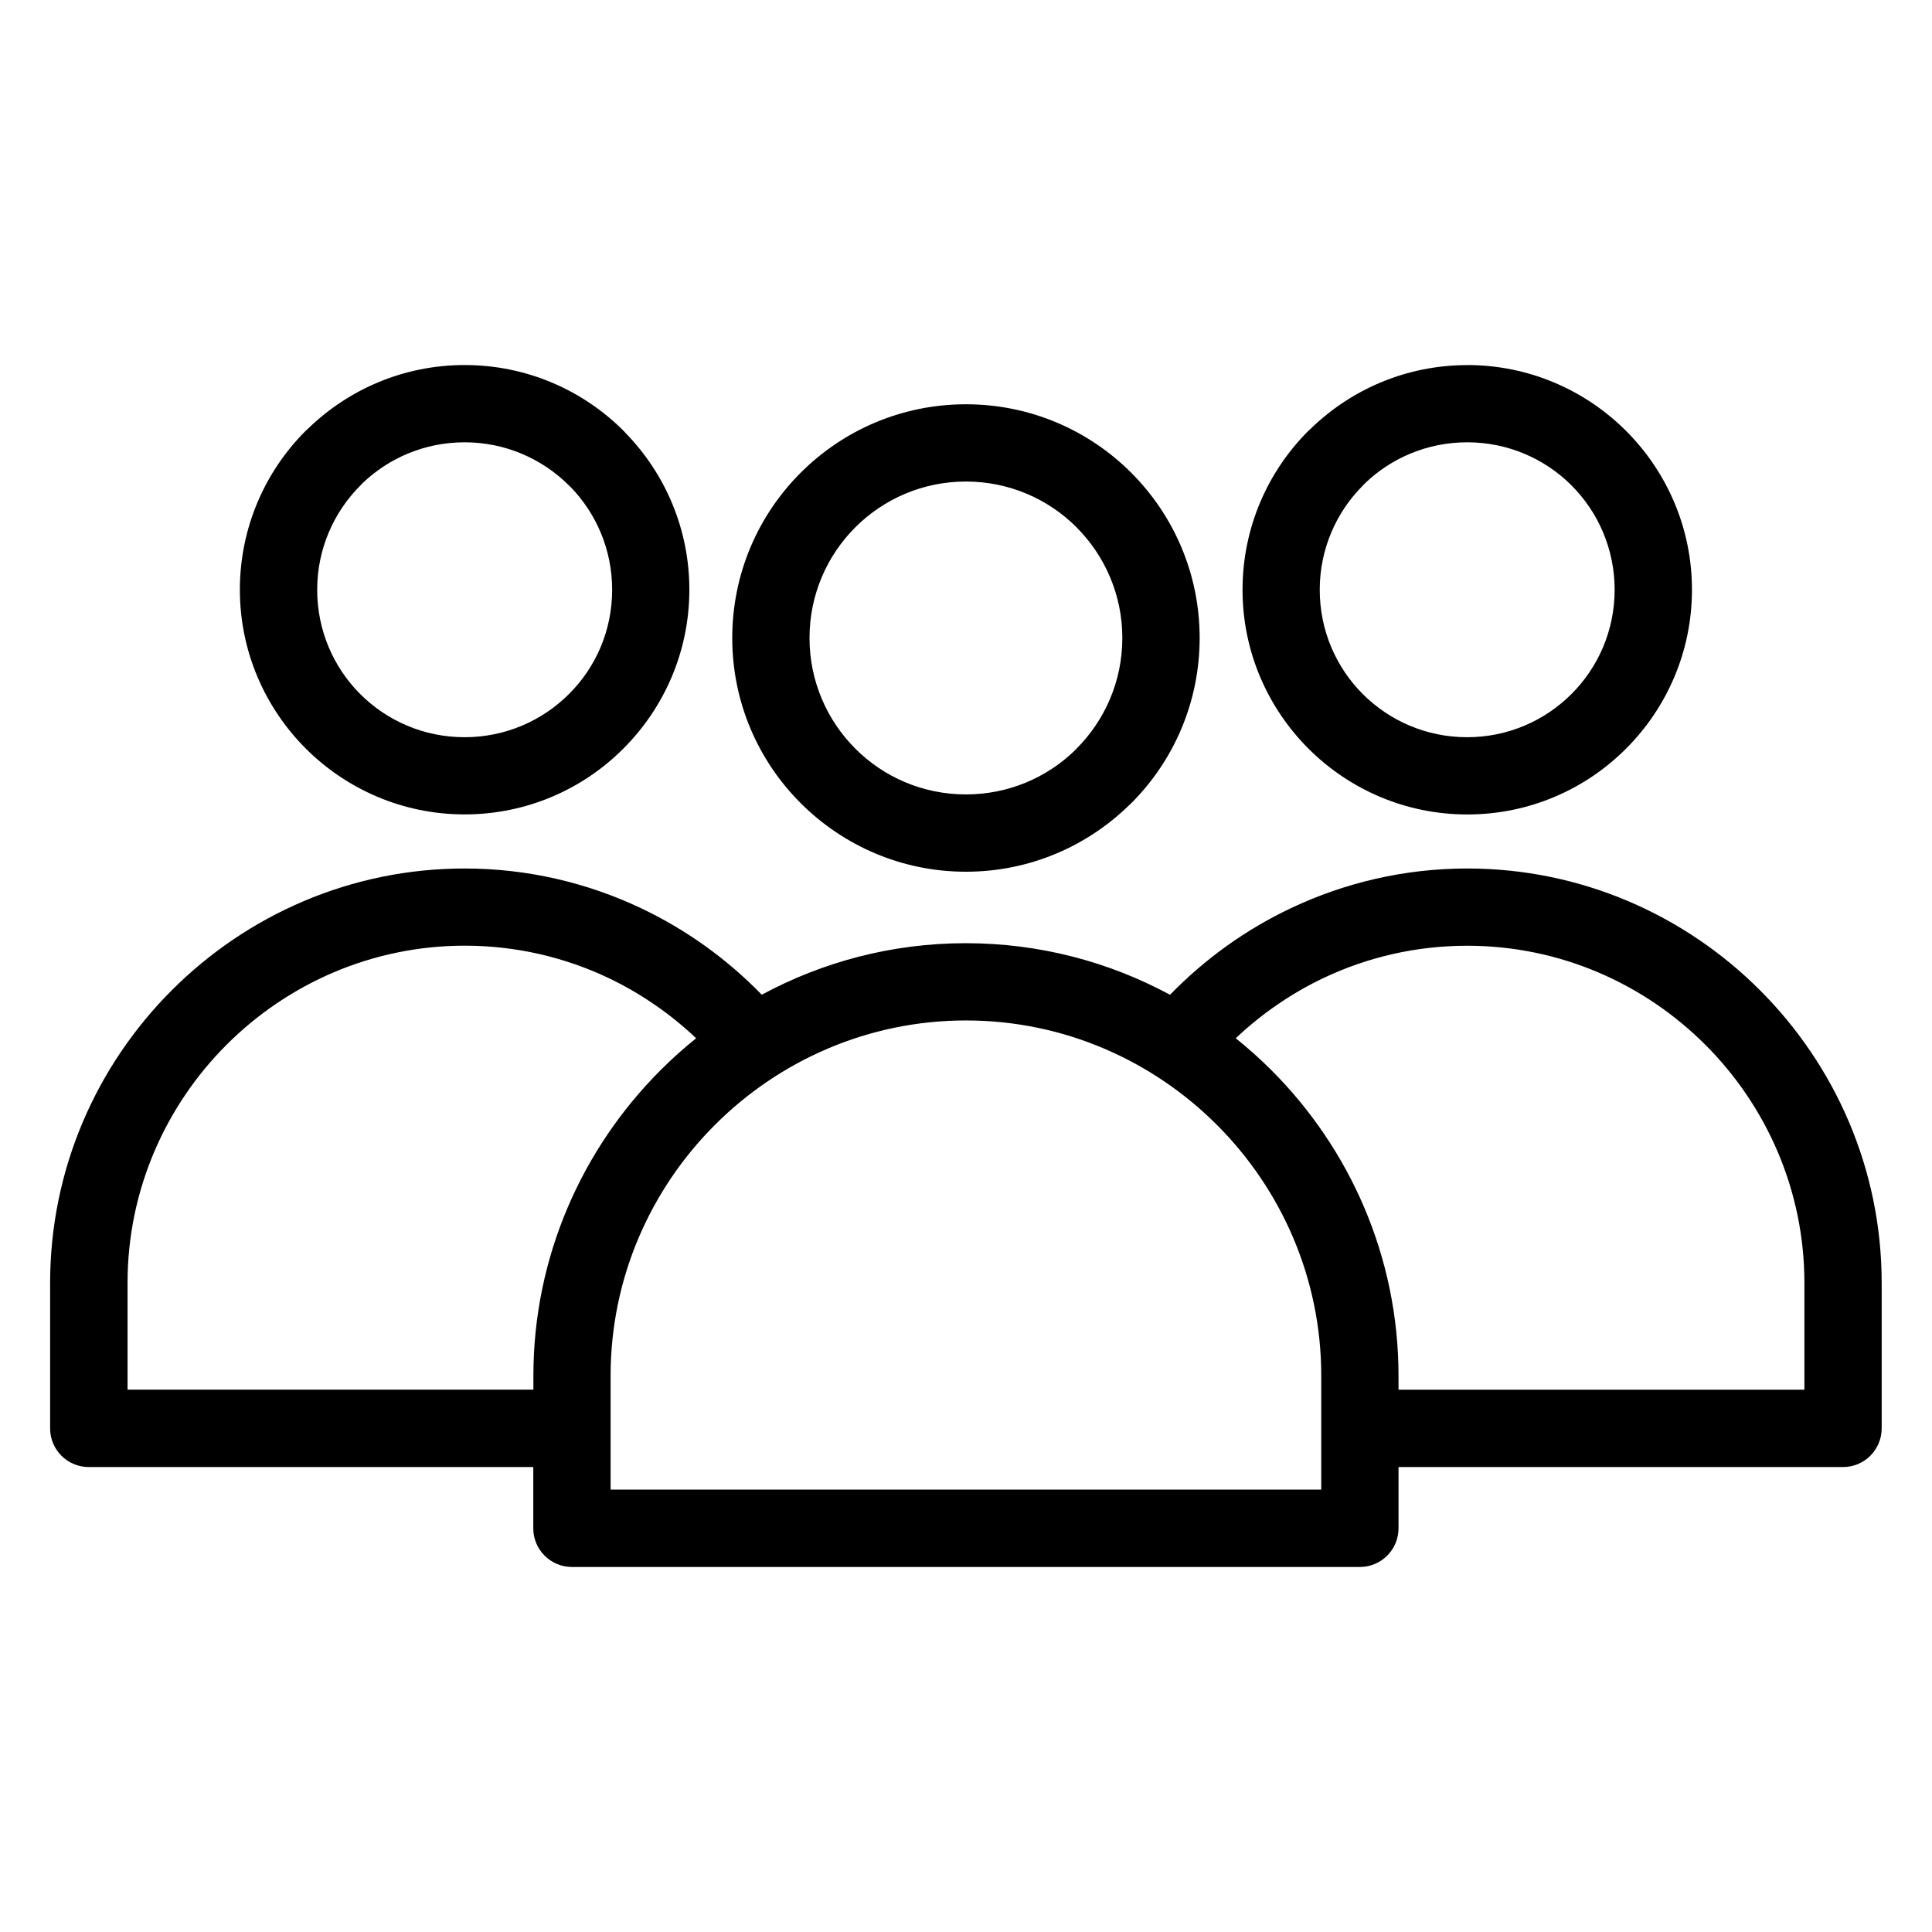
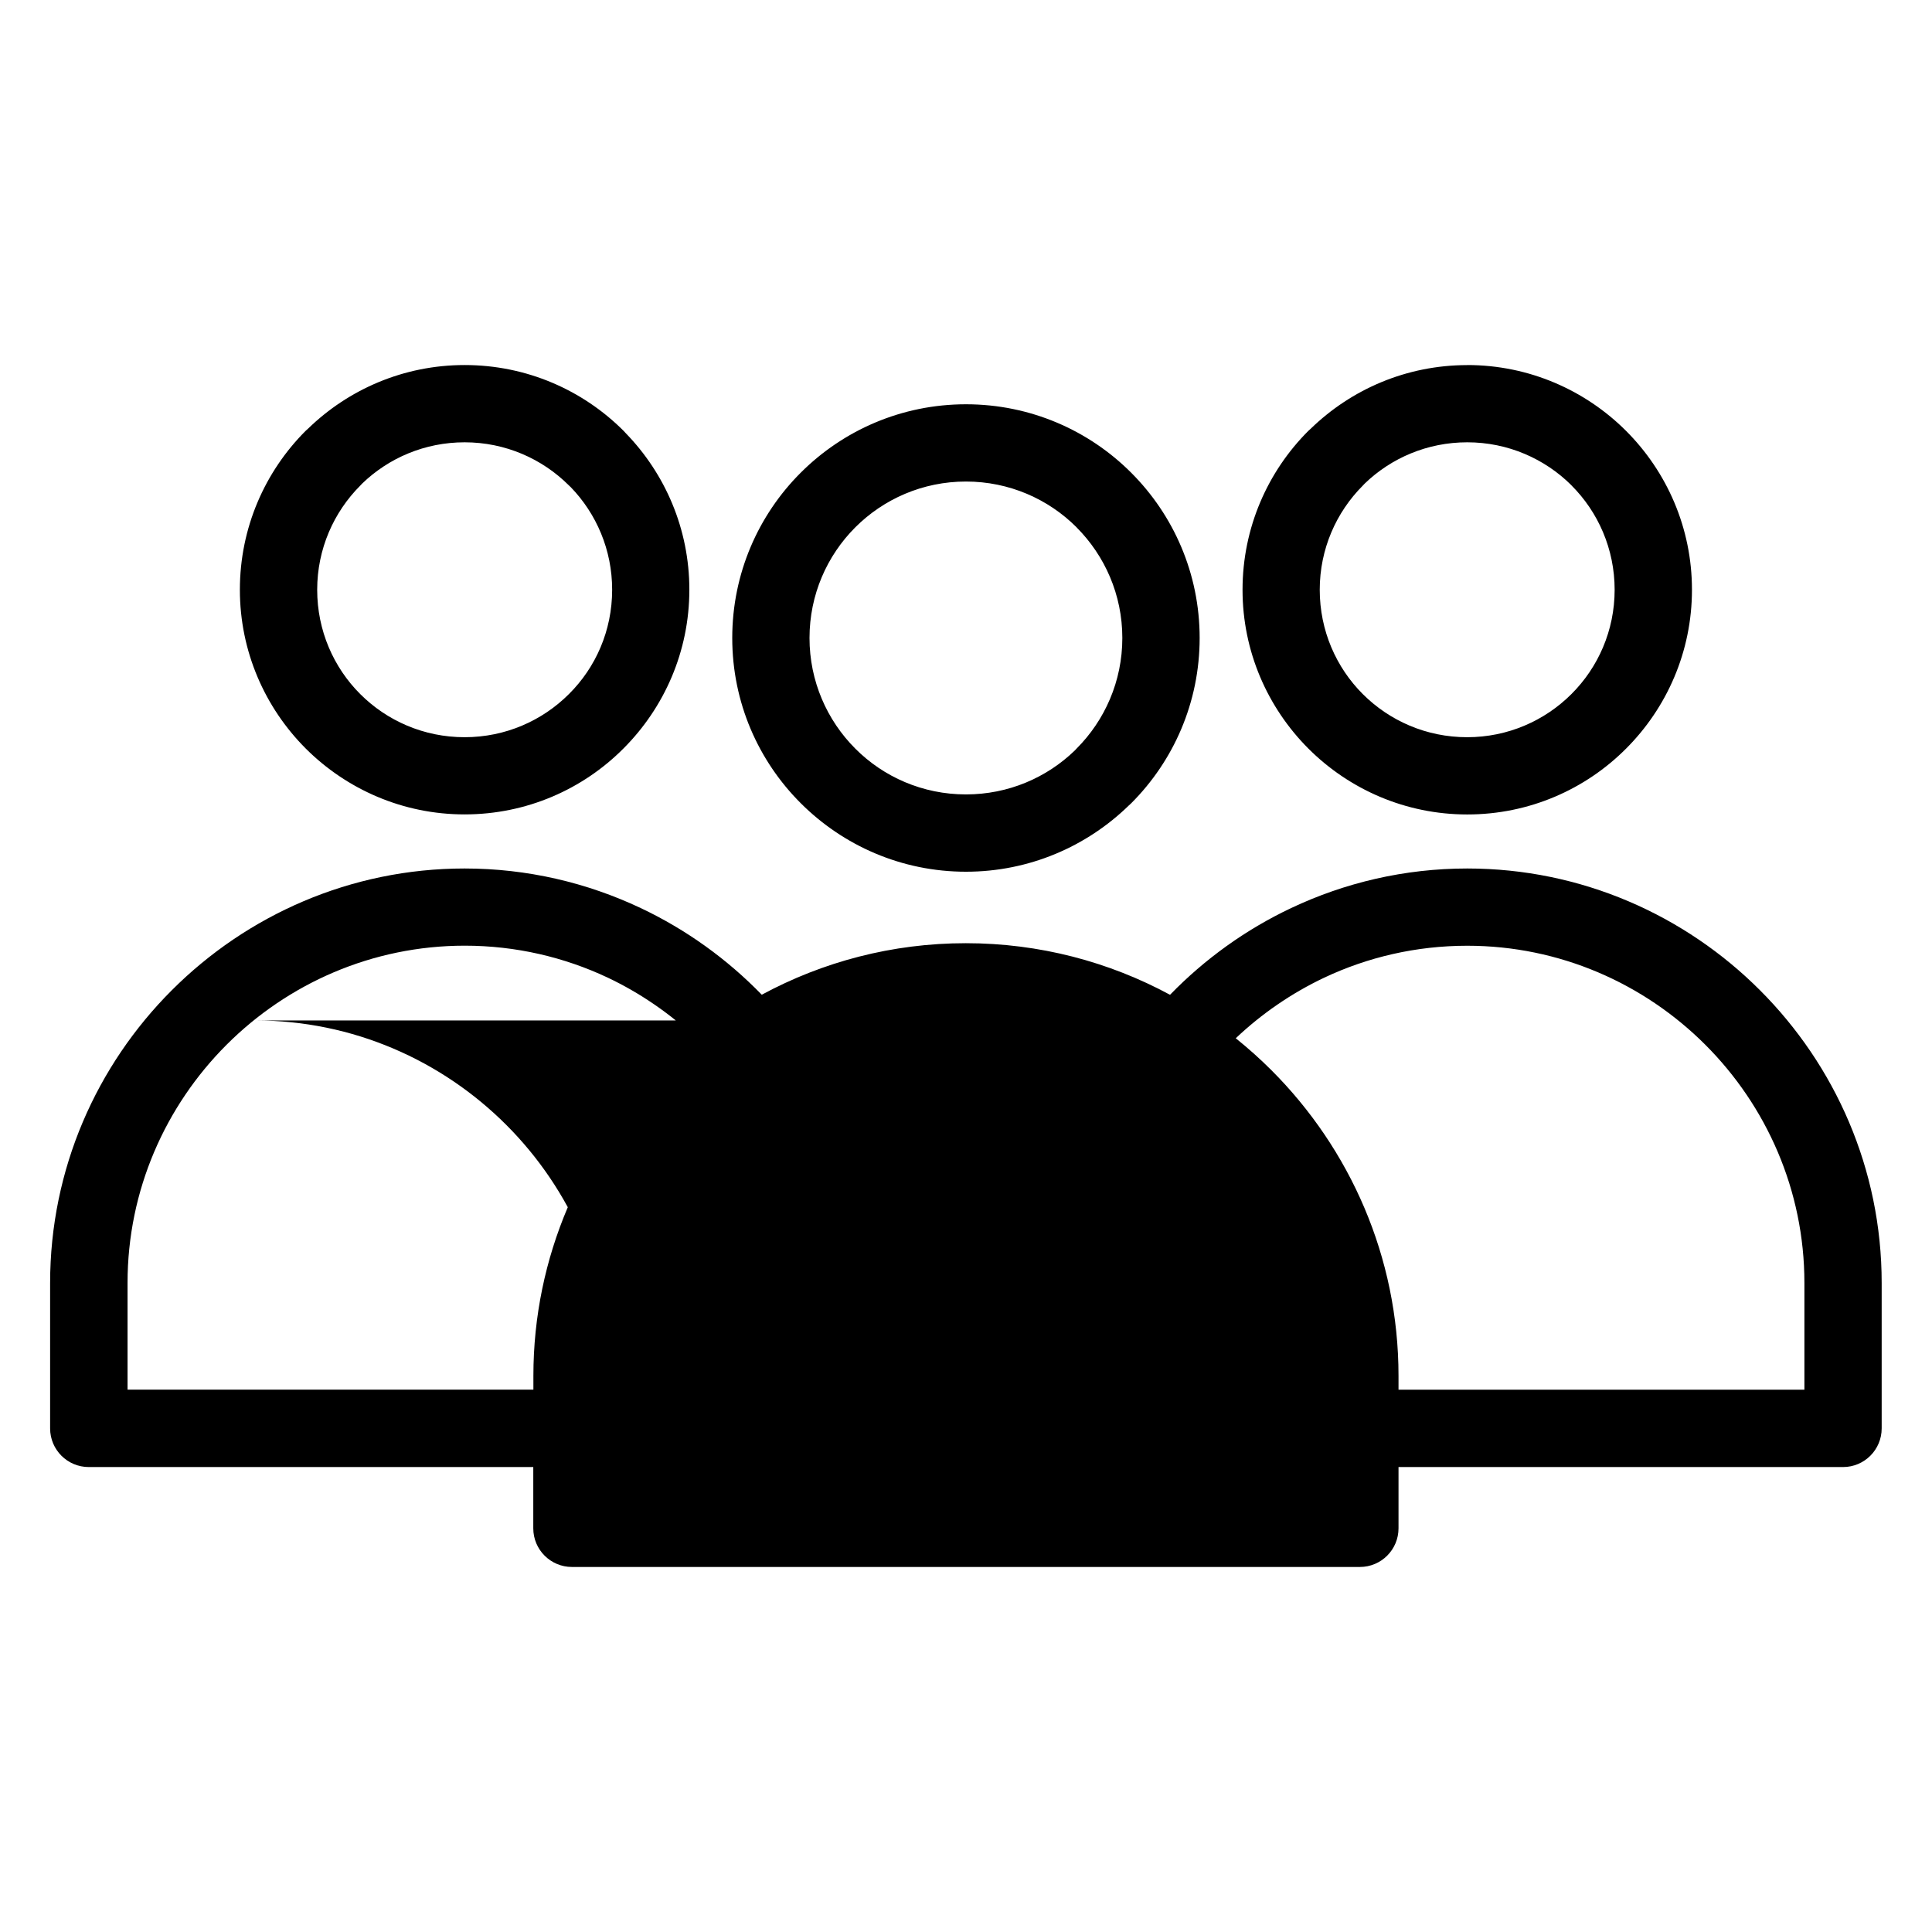
<svg xmlns="http://www.w3.org/2000/svg" width="1200pt" height="1200pt" version="1.1" viewBox="0 0 1200 1200">
-   <path d="m726.77 617.84c21.492-22.141 46.98-40.5 75.242-53.855 33.301-15.73 70.379-24.551 109.33-24.551 70.812 0 135.18 28.945 181.8 75.602 46.621 46.621 75.602 110.99 75.602 181.84v90.324c0 13.25-10.727 24.012-24.012 24.012h-276.09v38.051c0 13.25-10.727 24.012-24.012 24.012h-489.39c-13.25 0-24.012-10.727-24.012-24.012v-38.051h-276.09c-13.25 0-24.012-10.727-24.012-24.012v-90.324c0-70.812 28.945-135.22 75.602-181.84 46.621-46.621 110.99-75.602 181.84-75.602 38.953 0 76.031 8.82 109.33 24.551 28.262 13.355 53.75 31.715 75.242 53.855 37.801-20.414 81-32.004 126.72-32.004 45.793 0 88.992 11.594 126.79 32.004zm141.91 245.34h252.07v-66.348c0-57.566-23.582-109.95-61.523-147.89-37.945-37.945-90.324-61.523-147.89-61.523-31.789 0-61.957 7.129-88.922 19.871-20.195 9.574-38.738 22.32-54.863 37.586 7.738 6.227 15.156 12.852 22.176 19.871 48.672 48.672 78.914 115.89 78.914 189.79v8.676zm-537.38 0v-8.676c0-73.836 30.242-141.01 78.875-189.69 7.019-7.055 14.473-13.715 22.211-19.945-16.129-15.266-34.668-28.043-54.863-37.621-26.93-12.707-57.098-19.871-88.887-19.871-57.566 0-109.95 23.582-147.89 61.523-37.945 37.945-61.523 90.324-61.523 147.89v66.348h252.07zm268.67-229.36c-60.66 0-115.89 24.84-155.88 64.836-39.996 39.926-64.836 95.148-64.836 155.84v70.703h441.4v-70.703c0-60.66-24.84-115.85-64.836-155.84s-95.184-64.836-155.84-64.836zm0-382.72c40.07 0 76.395 16.234 102.64 42.516 26.281 26.281 42.516 62.57 42.516 102.64 0 40.07-16.234 76.395-42.516 102.67l-1.477 1.367c-26.137 25.453-61.848 41.148-101.16 41.148-40.031 0-76.285-16.273-102.57-42.516-26.352-26.281-42.59-62.57-42.59-102.67 0-40.07 16.234-76.395 42.516-102.64 26.281-26.281 62.57-42.516 102.67-42.516zm68.727 76.43c-17.566-17.566-41.867-28.441-68.727-28.441-26.855 0-51.156 10.871-68.727 28.441-17.566 17.566-28.441 41.867-28.441 68.727 0 26.82 10.871 51.156 28.441 68.727 17.496 17.566 41.832 28.441 68.727 28.441 26.316 0 50.148-10.402 67.609-27.289l1.078-1.152c17.566-17.566 28.441-41.906 28.441-68.727 0-26.82-10.871-51.121-28.441-68.727zm242.64-100.8c38.449 0 73.367 15.66 98.605 40.859 25.344 25.344 40.969 60.266 40.969 98.715 0 38.484-15.66 73.367-40.859 98.605-25.234 25.344-60.156 40.969-98.715 40.969-38.414 0-73.332-15.625-98.605-40.859l-0.145-0.145c-25.199-25.273-40.824-60.156-40.824-98.531 0-38.555 15.625-73.477 40.859-98.715l1.512-1.367c25.164-24.445 59.473-39.492 97.199-39.492zm64.801 74.773c-16.559-16.523-39.492-26.785-64.801-26.785-24.805 0-47.27 9.793-63.684 25.633l-1.117 1.188c-16.559 16.559-26.82 39.457-26.82 64.766 0 25.379 10.223 48.277 26.711 64.766 16.598 16.598 39.492 26.82 64.871 26.82 25.273 0 48.203-10.262 64.766-26.82 16.559-16.523 26.82-39.422 26.82-64.766s-10.262-48.277-26.785-64.801zm-687.54-74.773c38.555 0 73.477 15.625 98.715 40.859l1.367 1.477c24.41 25.129 39.492 59.438 39.492 97.199 0 38.449-15.66 73.367-40.934 98.641-25.199 25.309-60.121 40.934-98.676 40.934-38.414 0-73.297-15.625-98.605-40.859l-0.145-0.145c-25.199-25.273-40.824-60.156-40.824-98.531 0-38.555 15.625-73.477 40.859-98.715l1.512-1.367c25.164-24.445 59.473-39.492 97.199-39.492zm64.801 74.809c-16.559-16.559-39.492-26.82-64.801-26.82-24.805 0-47.234 9.793-63.648 25.633l-1.117 1.188c-16.559 16.559-26.82 39.457-26.82 64.766 0 25.379 10.223 48.277 26.711 64.766 16.598 16.598 39.492 26.82 64.871 26.82 25.309 0 48.242-10.262 64.801-26.82 16.598-16.488 26.82-39.383 26.82-64.766 0-24.77-9.793-47.234-25.668-63.684l-1.152-1.078z" />
+   <path d="m726.77 617.84c21.492-22.141 46.98-40.5 75.242-53.855 33.301-15.73 70.379-24.551 109.33-24.551 70.812 0 135.18 28.945 181.8 75.602 46.621 46.621 75.602 110.99 75.602 181.84v90.324c0 13.25-10.727 24.012-24.012 24.012h-276.09v38.051c0 13.25-10.727 24.012-24.012 24.012h-489.39c-13.25 0-24.012-10.727-24.012-24.012v-38.051h-276.09c-13.25 0-24.012-10.727-24.012-24.012v-90.324c0-70.812 28.945-135.22 75.602-181.84 46.621-46.621 110.99-75.602 181.84-75.602 38.953 0 76.031 8.82 109.33 24.551 28.262 13.355 53.75 31.715 75.242 53.855 37.801-20.414 81-32.004 126.72-32.004 45.793 0 88.992 11.594 126.79 32.004zm141.91 245.34h252.07v-66.348c0-57.566-23.582-109.95-61.523-147.89-37.945-37.945-90.324-61.523-147.89-61.523-31.789 0-61.957 7.129-88.922 19.871-20.195 9.574-38.738 22.32-54.863 37.586 7.738 6.227 15.156 12.852 22.176 19.871 48.672 48.672 78.914 115.89 78.914 189.79v8.676zm-537.38 0v-8.676c0-73.836 30.242-141.01 78.875-189.69 7.019-7.055 14.473-13.715 22.211-19.945-16.129-15.266-34.668-28.043-54.863-37.621-26.93-12.707-57.098-19.871-88.887-19.871-57.566 0-109.95 23.582-147.89 61.523-37.945 37.945-61.523 90.324-61.523 147.89v66.348h252.07zm268.67-229.36c-60.66 0-115.89 24.84-155.88 64.836-39.996 39.926-64.836 95.148-64.836 155.84v70.703v-70.703c0-60.66-24.84-115.85-64.836-155.84s-95.184-64.836-155.84-64.836zm0-382.72c40.07 0 76.395 16.234 102.64 42.516 26.281 26.281 42.516 62.57 42.516 102.64 0 40.07-16.234 76.395-42.516 102.67l-1.477 1.367c-26.137 25.453-61.848 41.148-101.16 41.148-40.031 0-76.285-16.273-102.57-42.516-26.352-26.281-42.59-62.57-42.59-102.67 0-40.07 16.234-76.395 42.516-102.64 26.281-26.281 62.57-42.516 102.67-42.516zm68.727 76.43c-17.566-17.566-41.867-28.441-68.727-28.441-26.855 0-51.156 10.871-68.727 28.441-17.566 17.566-28.441 41.867-28.441 68.727 0 26.82 10.871 51.156 28.441 68.727 17.496 17.566 41.832 28.441 68.727 28.441 26.316 0 50.148-10.402 67.609-27.289l1.078-1.152c17.566-17.566 28.441-41.906 28.441-68.727 0-26.82-10.871-51.121-28.441-68.727zm242.64-100.8c38.449 0 73.367 15.66 98.605 40.859 25.344 25.344 40.969 60.266 40.969 98.715 0 38.484-15.66 73.367-40.859 98.605-25.234 25.344-60.156 40.969-98.715 40.969-38.414 0-73.332-15.625-98.605-40.859l-0.145-0.145c-25.199-25.273-40.824-60.156-40.824-98.531 0-38.555 15.625-73.477 40.859-98.715l1.512-1.367c25.164-24.445 59.473-39.492 97.199-39.492zm64.801 74.773c-16.559-16.523-39.492-26.785-64.801-26.785-24.805 0-47.27 9.793-63.684 25.633l-1.117 1.188c-16.559 16.559-26.82 39.457-26.82 64.766 0 25.379 10.223 48.277 26.711 64.766 16.598 16.598 39.492 26.82 64.871 26.82 25.273 0 48.203-10.262 64.766-26.82 16.559-16.523 26.82-39.422 26.82-64.766s-10.262-48.277-26.785-64.801zm-687.54-74.773c38.555 0 73.477 15.625 98.715 40.859l1.367 1.477c24.41 25.129 39.492 59.438 39.492 97.199 0 38.449-15.66 73.367-40.934 98.641-25.199 25.309-60.121 40.934-98.676 40.934-38.414 0-73.297-15.625-98.605-40.859l-0.145-0.145c-25.199-25.273-40.824-60.156-40.824-98.531 0-38.555 15.625-73.477 40.859-98.715l1.512-1.367c25.164-24.445 59.473-39.492 97.199-39.492zm64.801 74.809c-16.559-16.559-39.492-26.82-64.801-26.82-24.805 0-47.234 9.793-63.648 25.633l-1.117 1.188c-16.559 16.559-26.82 39.457-26.82 64.766 0 25.379 10.223 48.277 26.711 64.766 16.598 16.598 39.492 26.82 64.871 26.82 25.309 0 48.242-10.262 64.801-26.82 16.598-16.488 26.82-39.383 26.82-64.766 0-24.77-9.793-47.234-25.668-63.684l-1.152-1.078z" />
</svg>